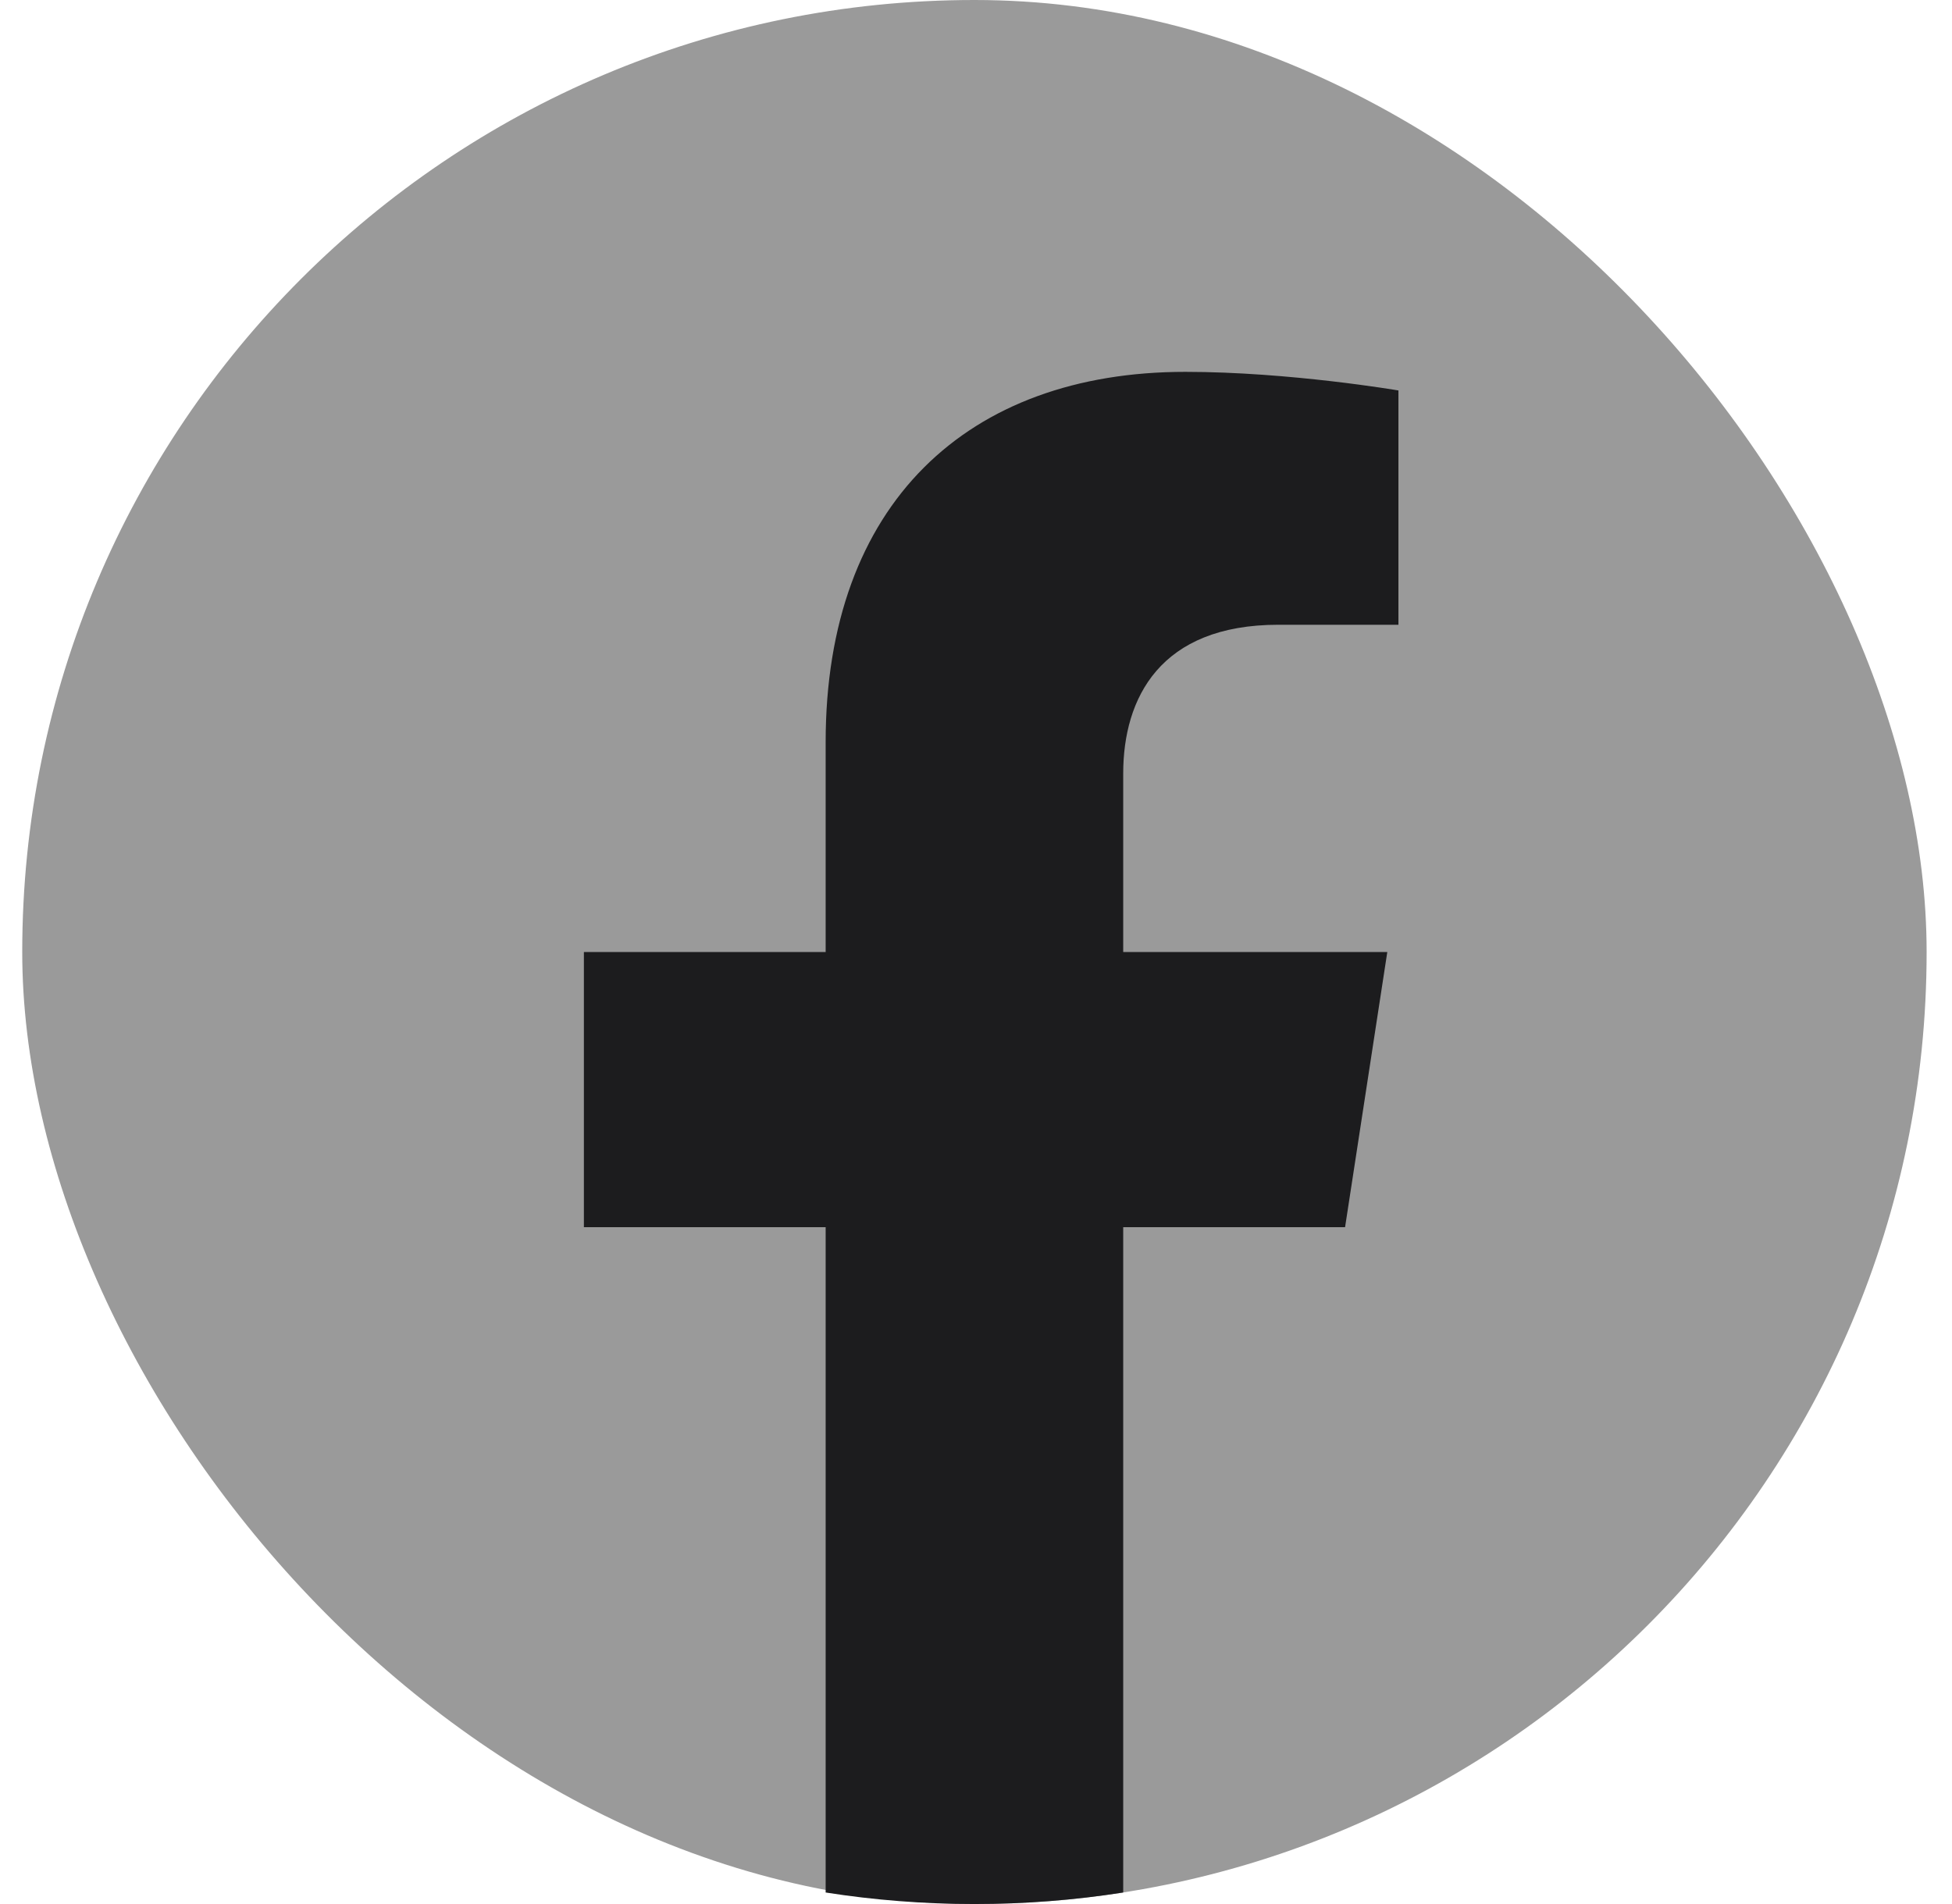
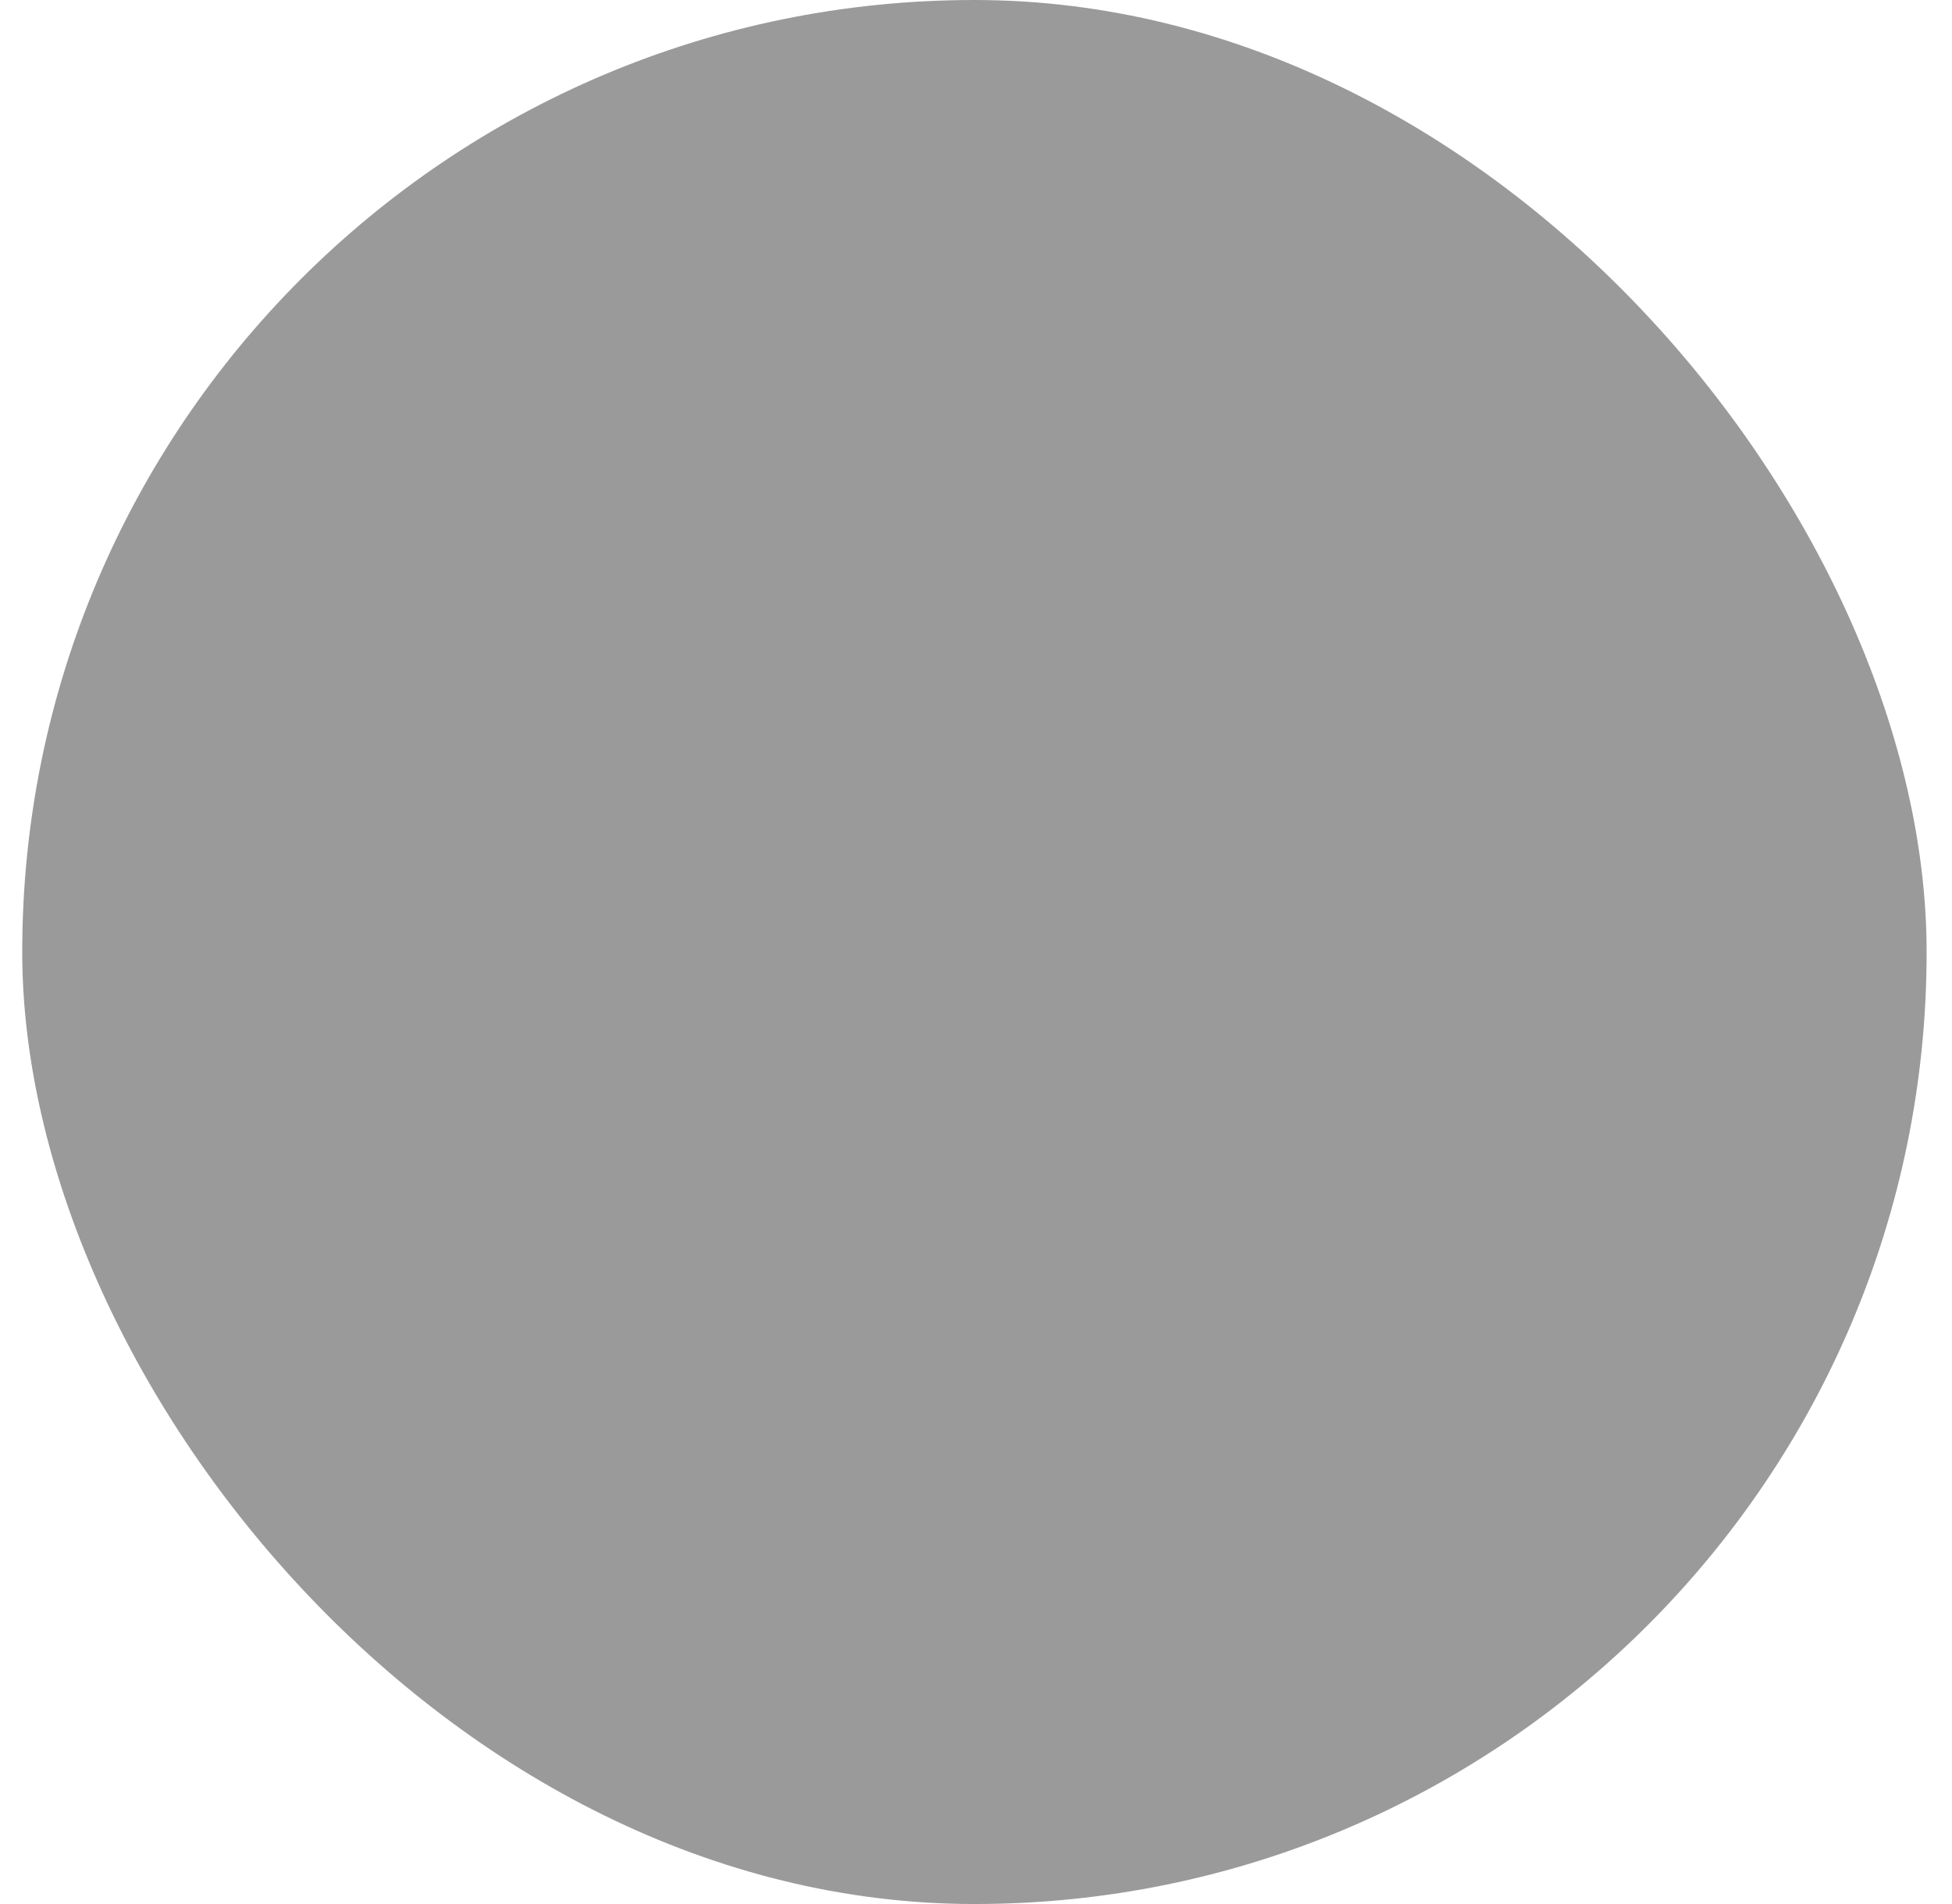
<svg xmlns="http://www.w3.org/2000/svg" width="41" height="40" viewBox="0 0 41 40" fill="none">
  <rect x="0.467" width="40" height="40" rx="20" fill="#9A9A9A" />
-   <path d="M28.252 25.781L29.139 20H23.592V16.25C23.592 14.668 24.365 13.125 26.85 13.125H29.373V8.203C29.373 8.203 27.084 7.812 24.896 7.812C20.326 7.812 17.342 10.582 17.342 15.594V20H12.264V25.781H17.342V39.758C18.361 39.918 19.404 40 20.467 40C21.529 40 22.572 39.918 23.592 39.758V25.781H28.252Z" fill="#1C1C1E" />
</svg>